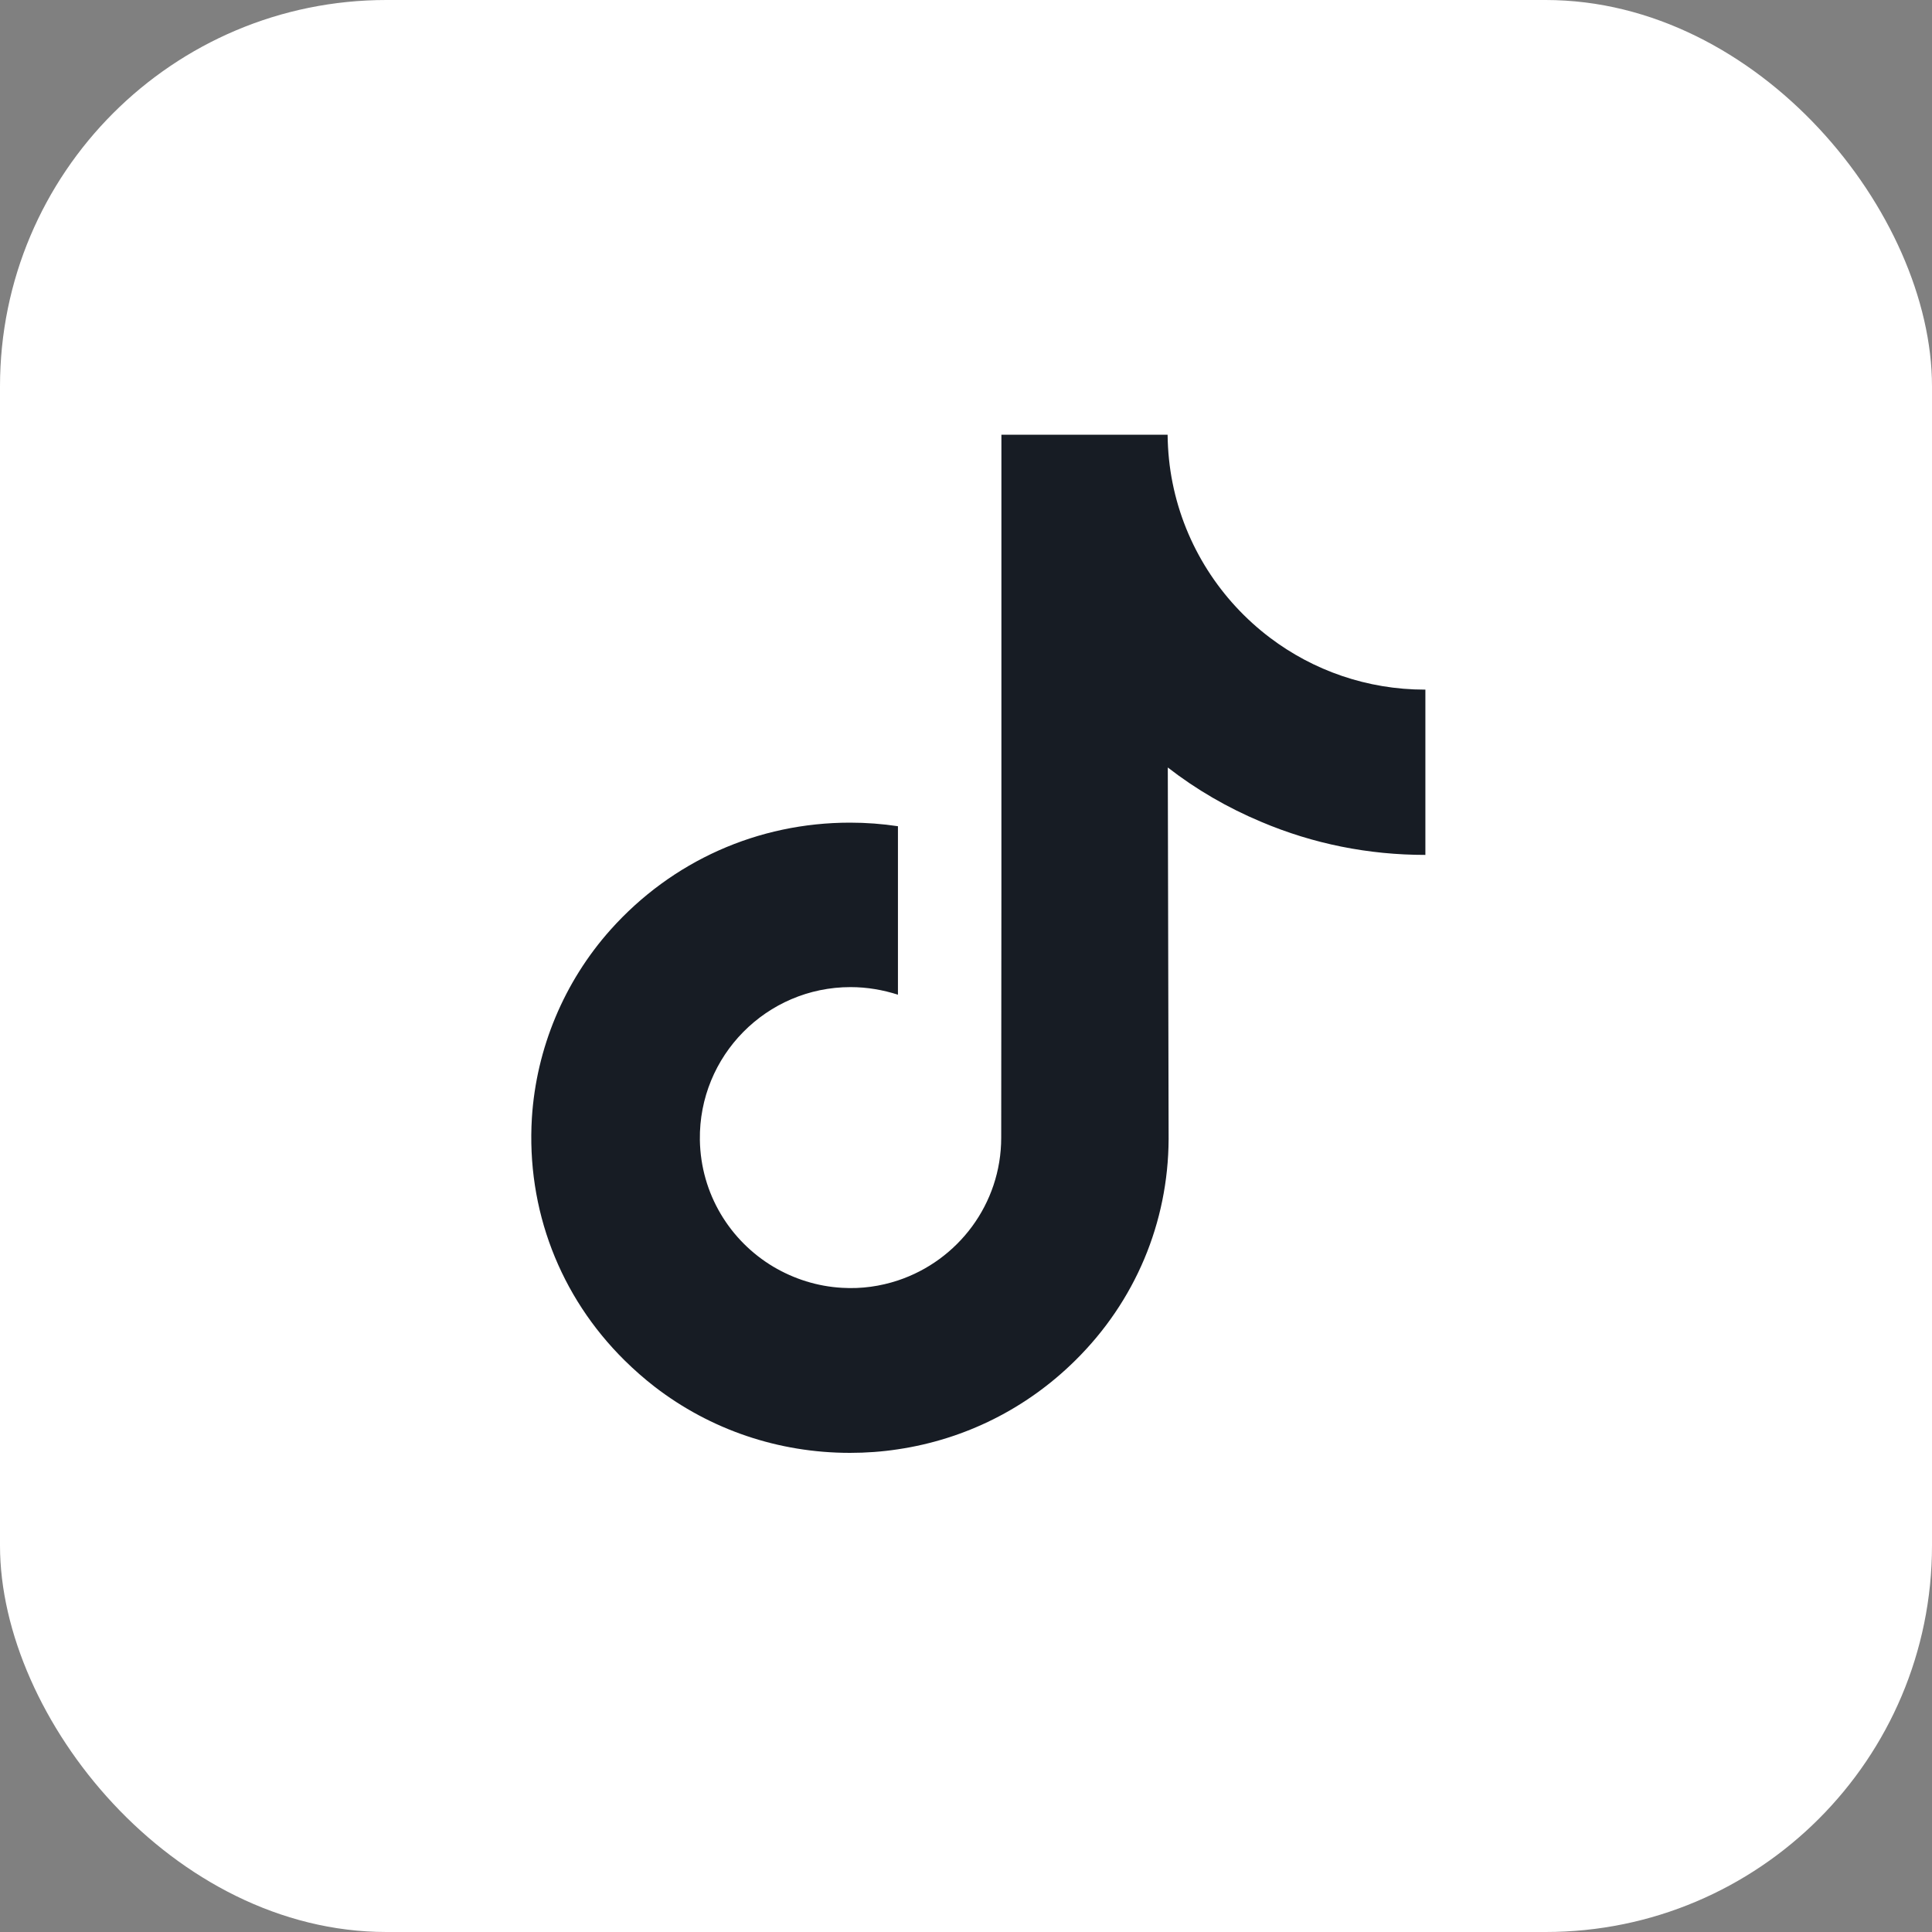
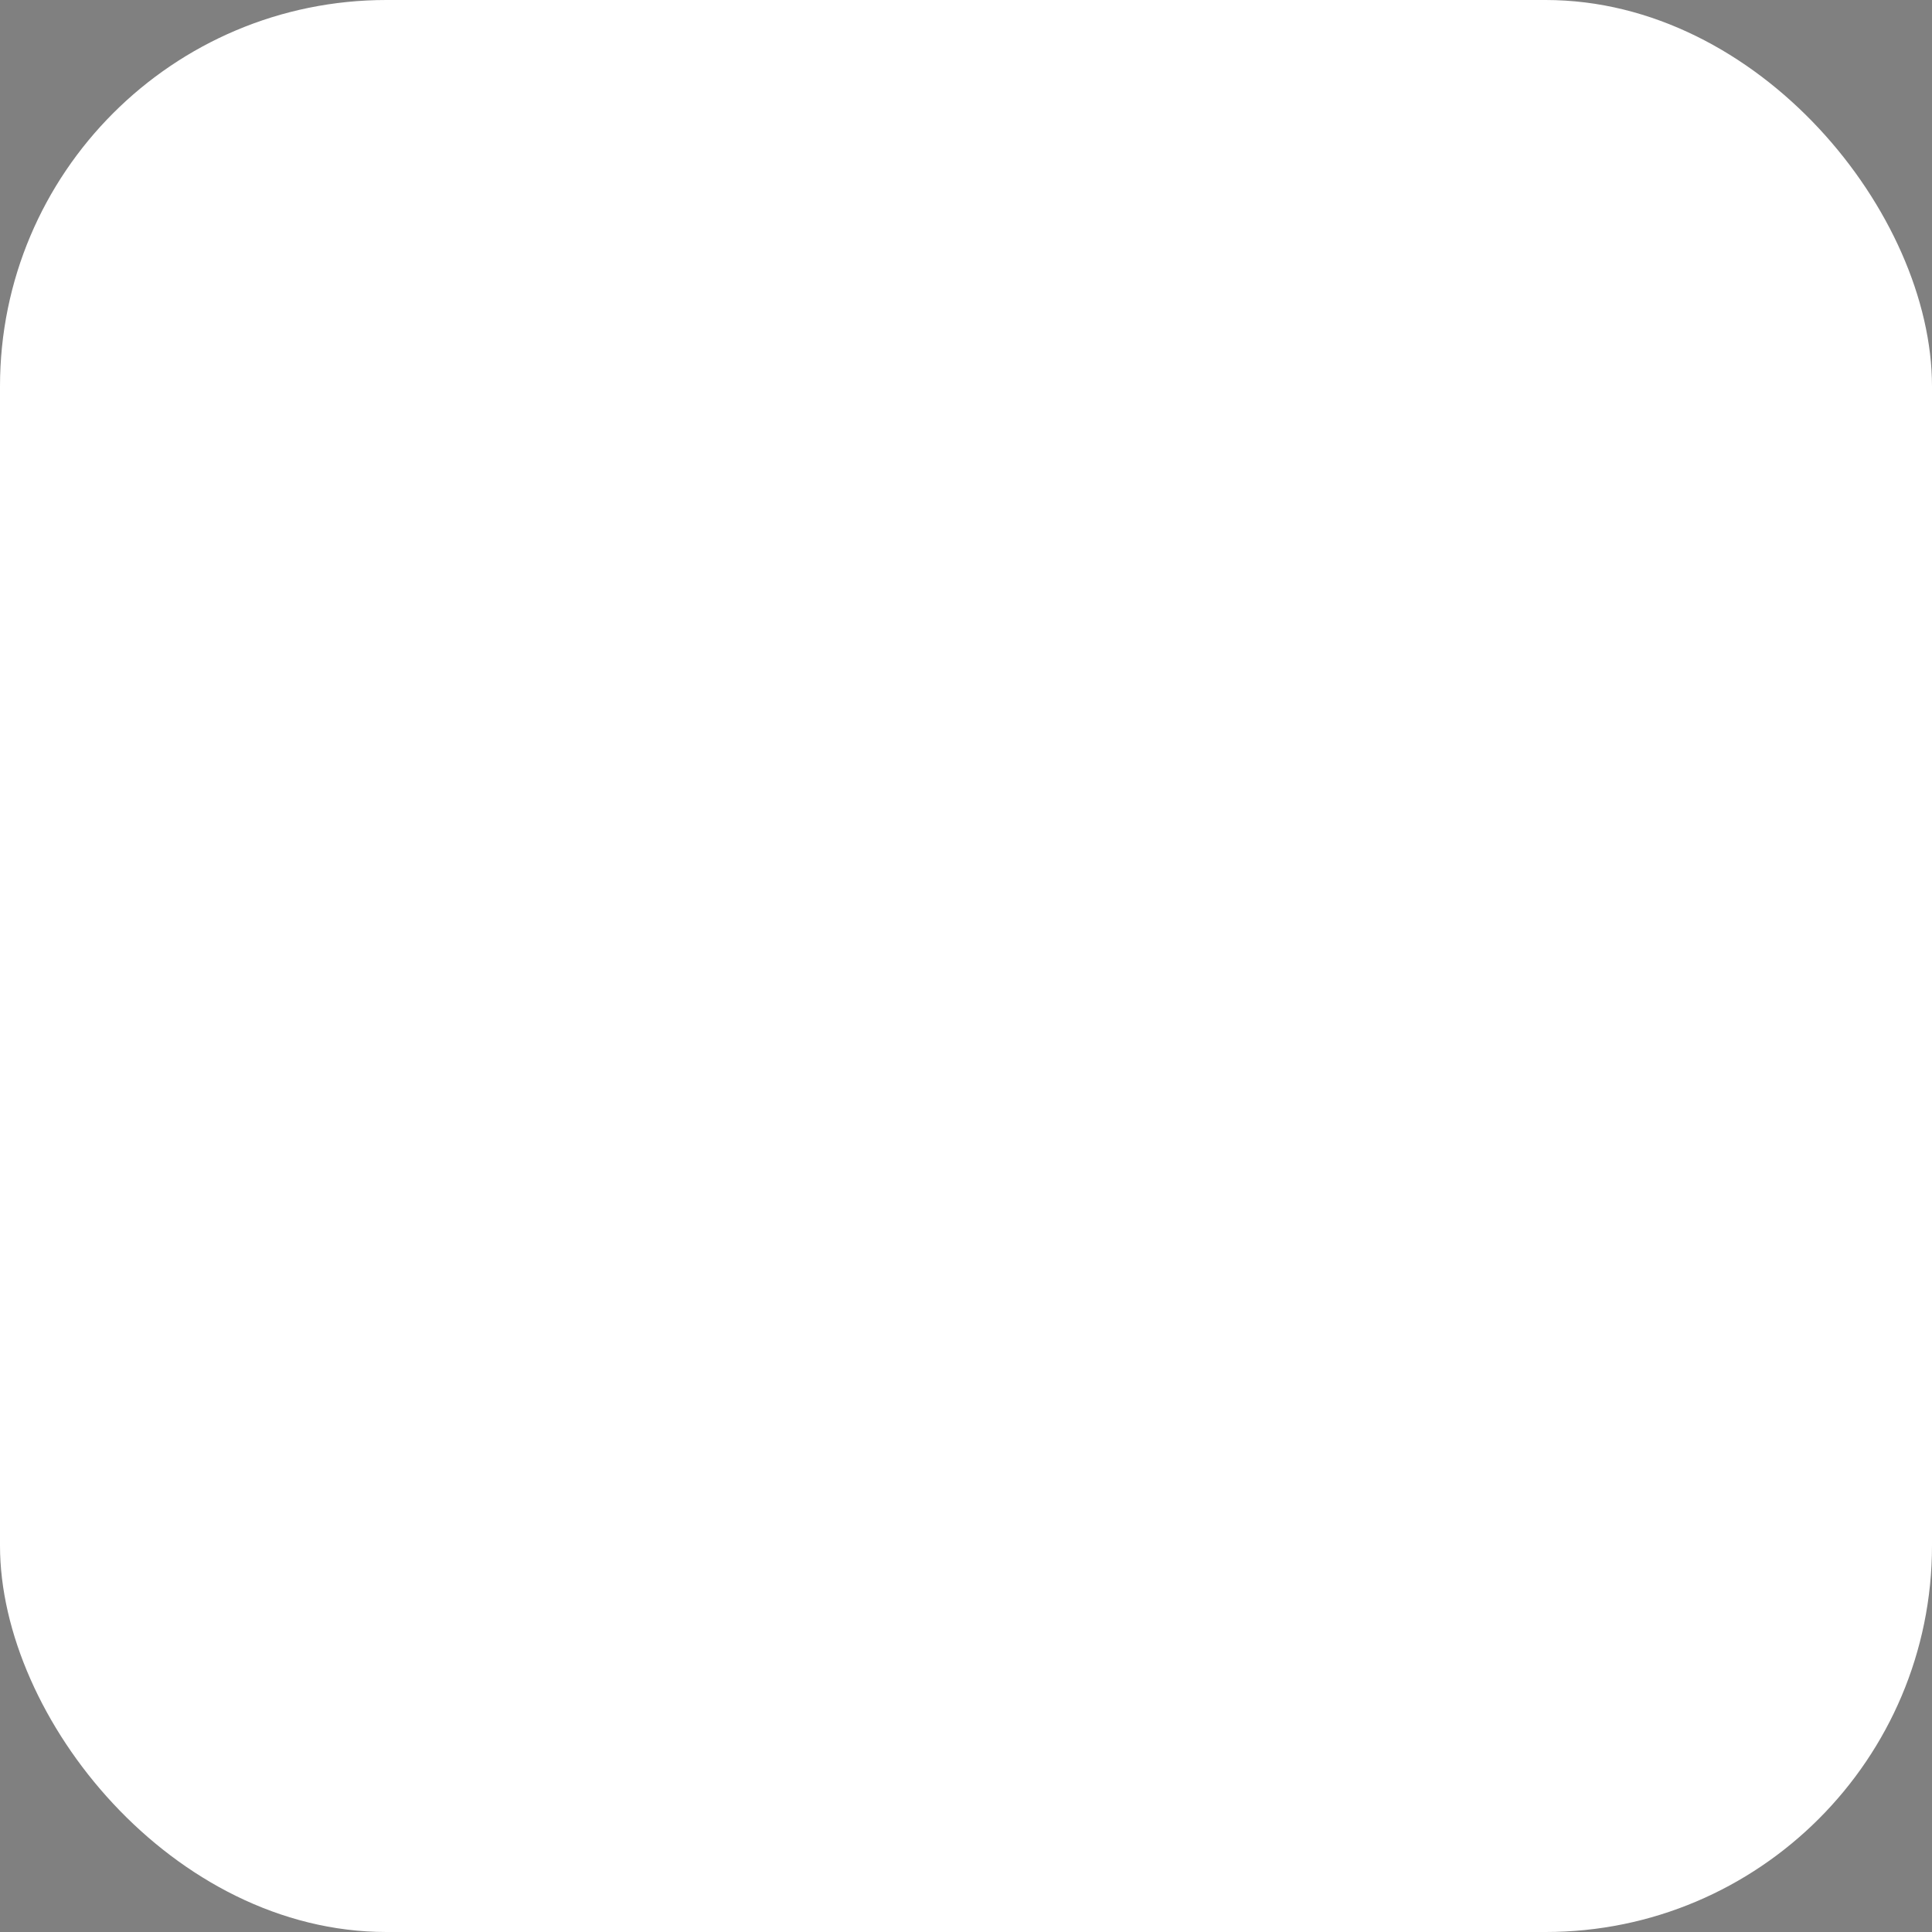
<svg xmlns="http://www.w3.org/2000/svg" width="40" height="40" viewBox="0 0 40 40" fill="none">
  <rect x="0" y="0" width="40" height="40" fill="#808080" stroke="none" />
  <rect width="40" height="40" rx="8" fill="white" />
-   <path d="M29.503 14.278C28.299 14.278 27.187 13.878 26.297 13.206C25.275 12.435 24.537 11.301 24.277 9.999C24.212 9.677 24.178 9.343 24.174 9.001H20.733V18.405L20.729 23.554C20.729 24.931 19.831 26.098 18.591 26.51C18.228 26.63 17.841 26.687 17.437 26.663C16.918 26.634 16.435 26.477 16.011 26.226C15.113 25.69 14.507 24.717 14.49 23.599C14.466 21.86 15.871 20.437 17.61 20.437C17.952 20.437 18.282 20.495 18.591 20.594V18.026V17.106C18.265 17.057 17.935 17.032 17.598 17.032C15.694 17.032 13.914 17.824 12.64 19.25C11.68 20.326 11.103 21.703 11.012 23.146C10.897 25.038 11.589 26.84 12.933 28.167C13.13 28.361 13.337 28.543 13.555 28.712C14.705 29.598 16.114 30.08 17.598 30.08C17.931 30.08 18.265 30.056 18.591 30.006C19.975 29.8 21.253 29.165 22.262 28.167C23.503 26.943 24.187 25.314 24.195 23.583L24.178 15.89C24.768 16.348 25.415 16.723 26.111 17.015C27.191 17.473 28.336 17.7 29.511 17.7V15.201V14.274C29.515 14.278 29.503 14.278 29.503 14.278Z" fill="#171C24" />
</svg>